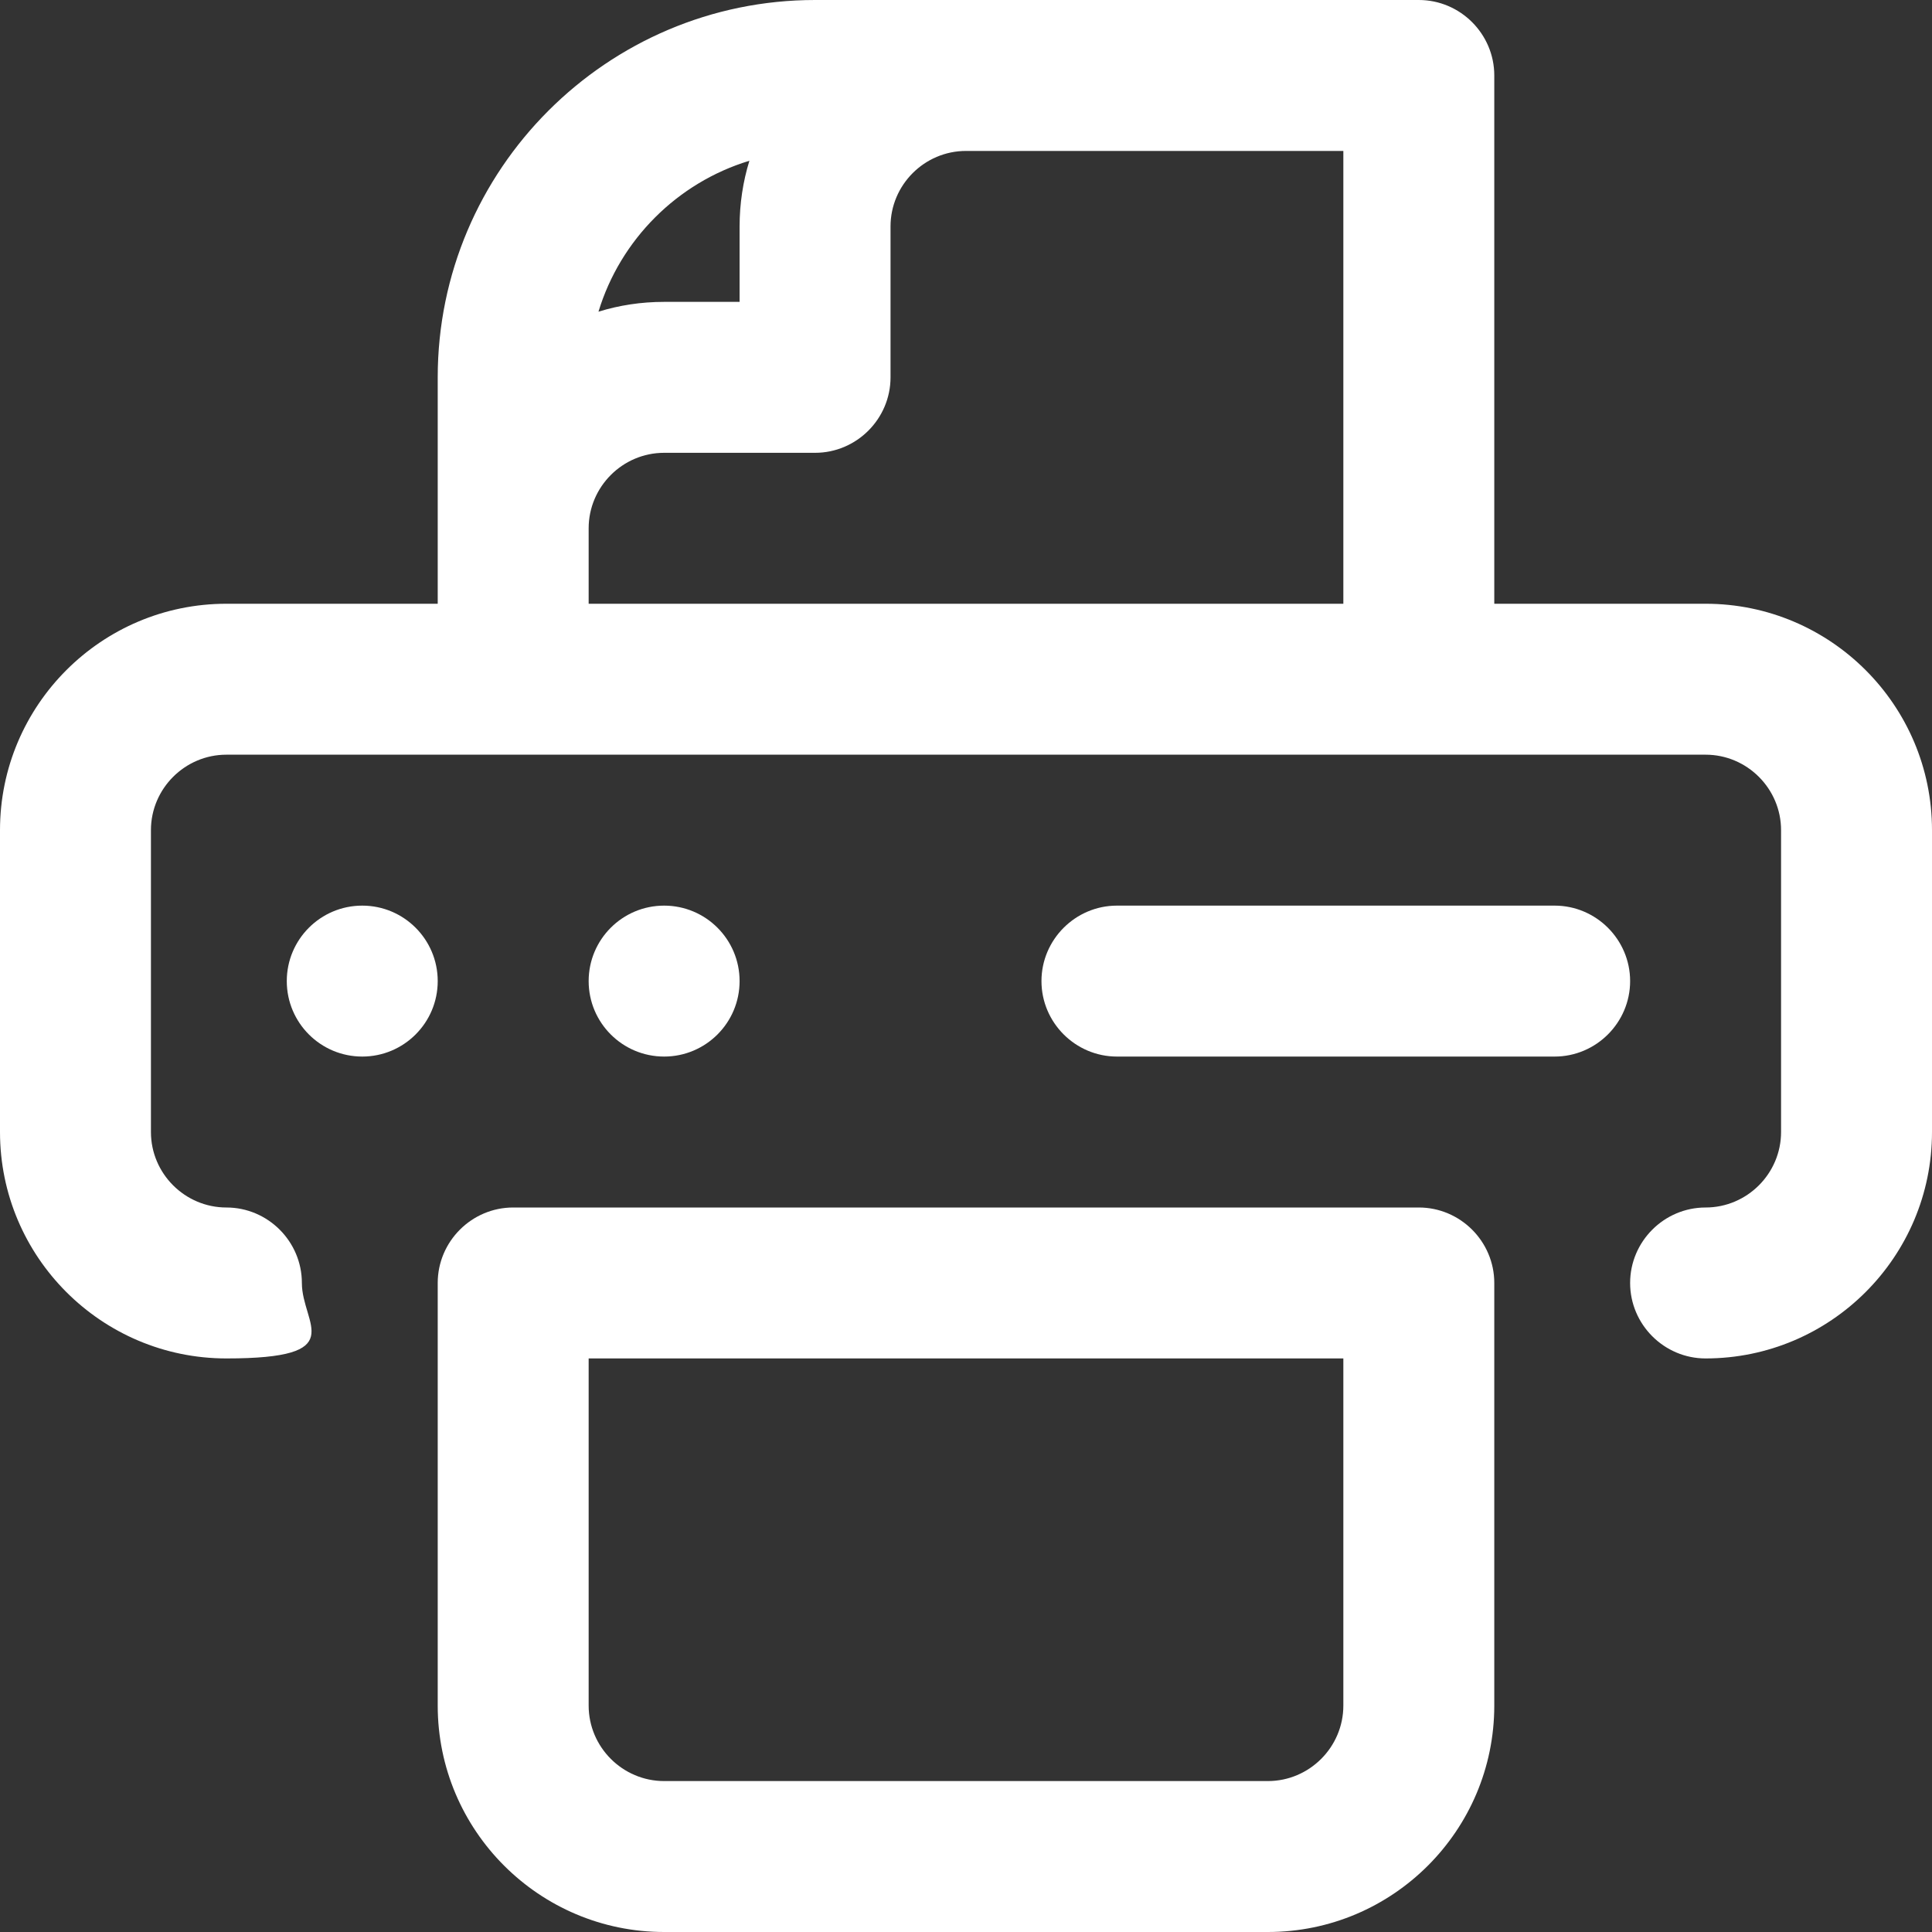
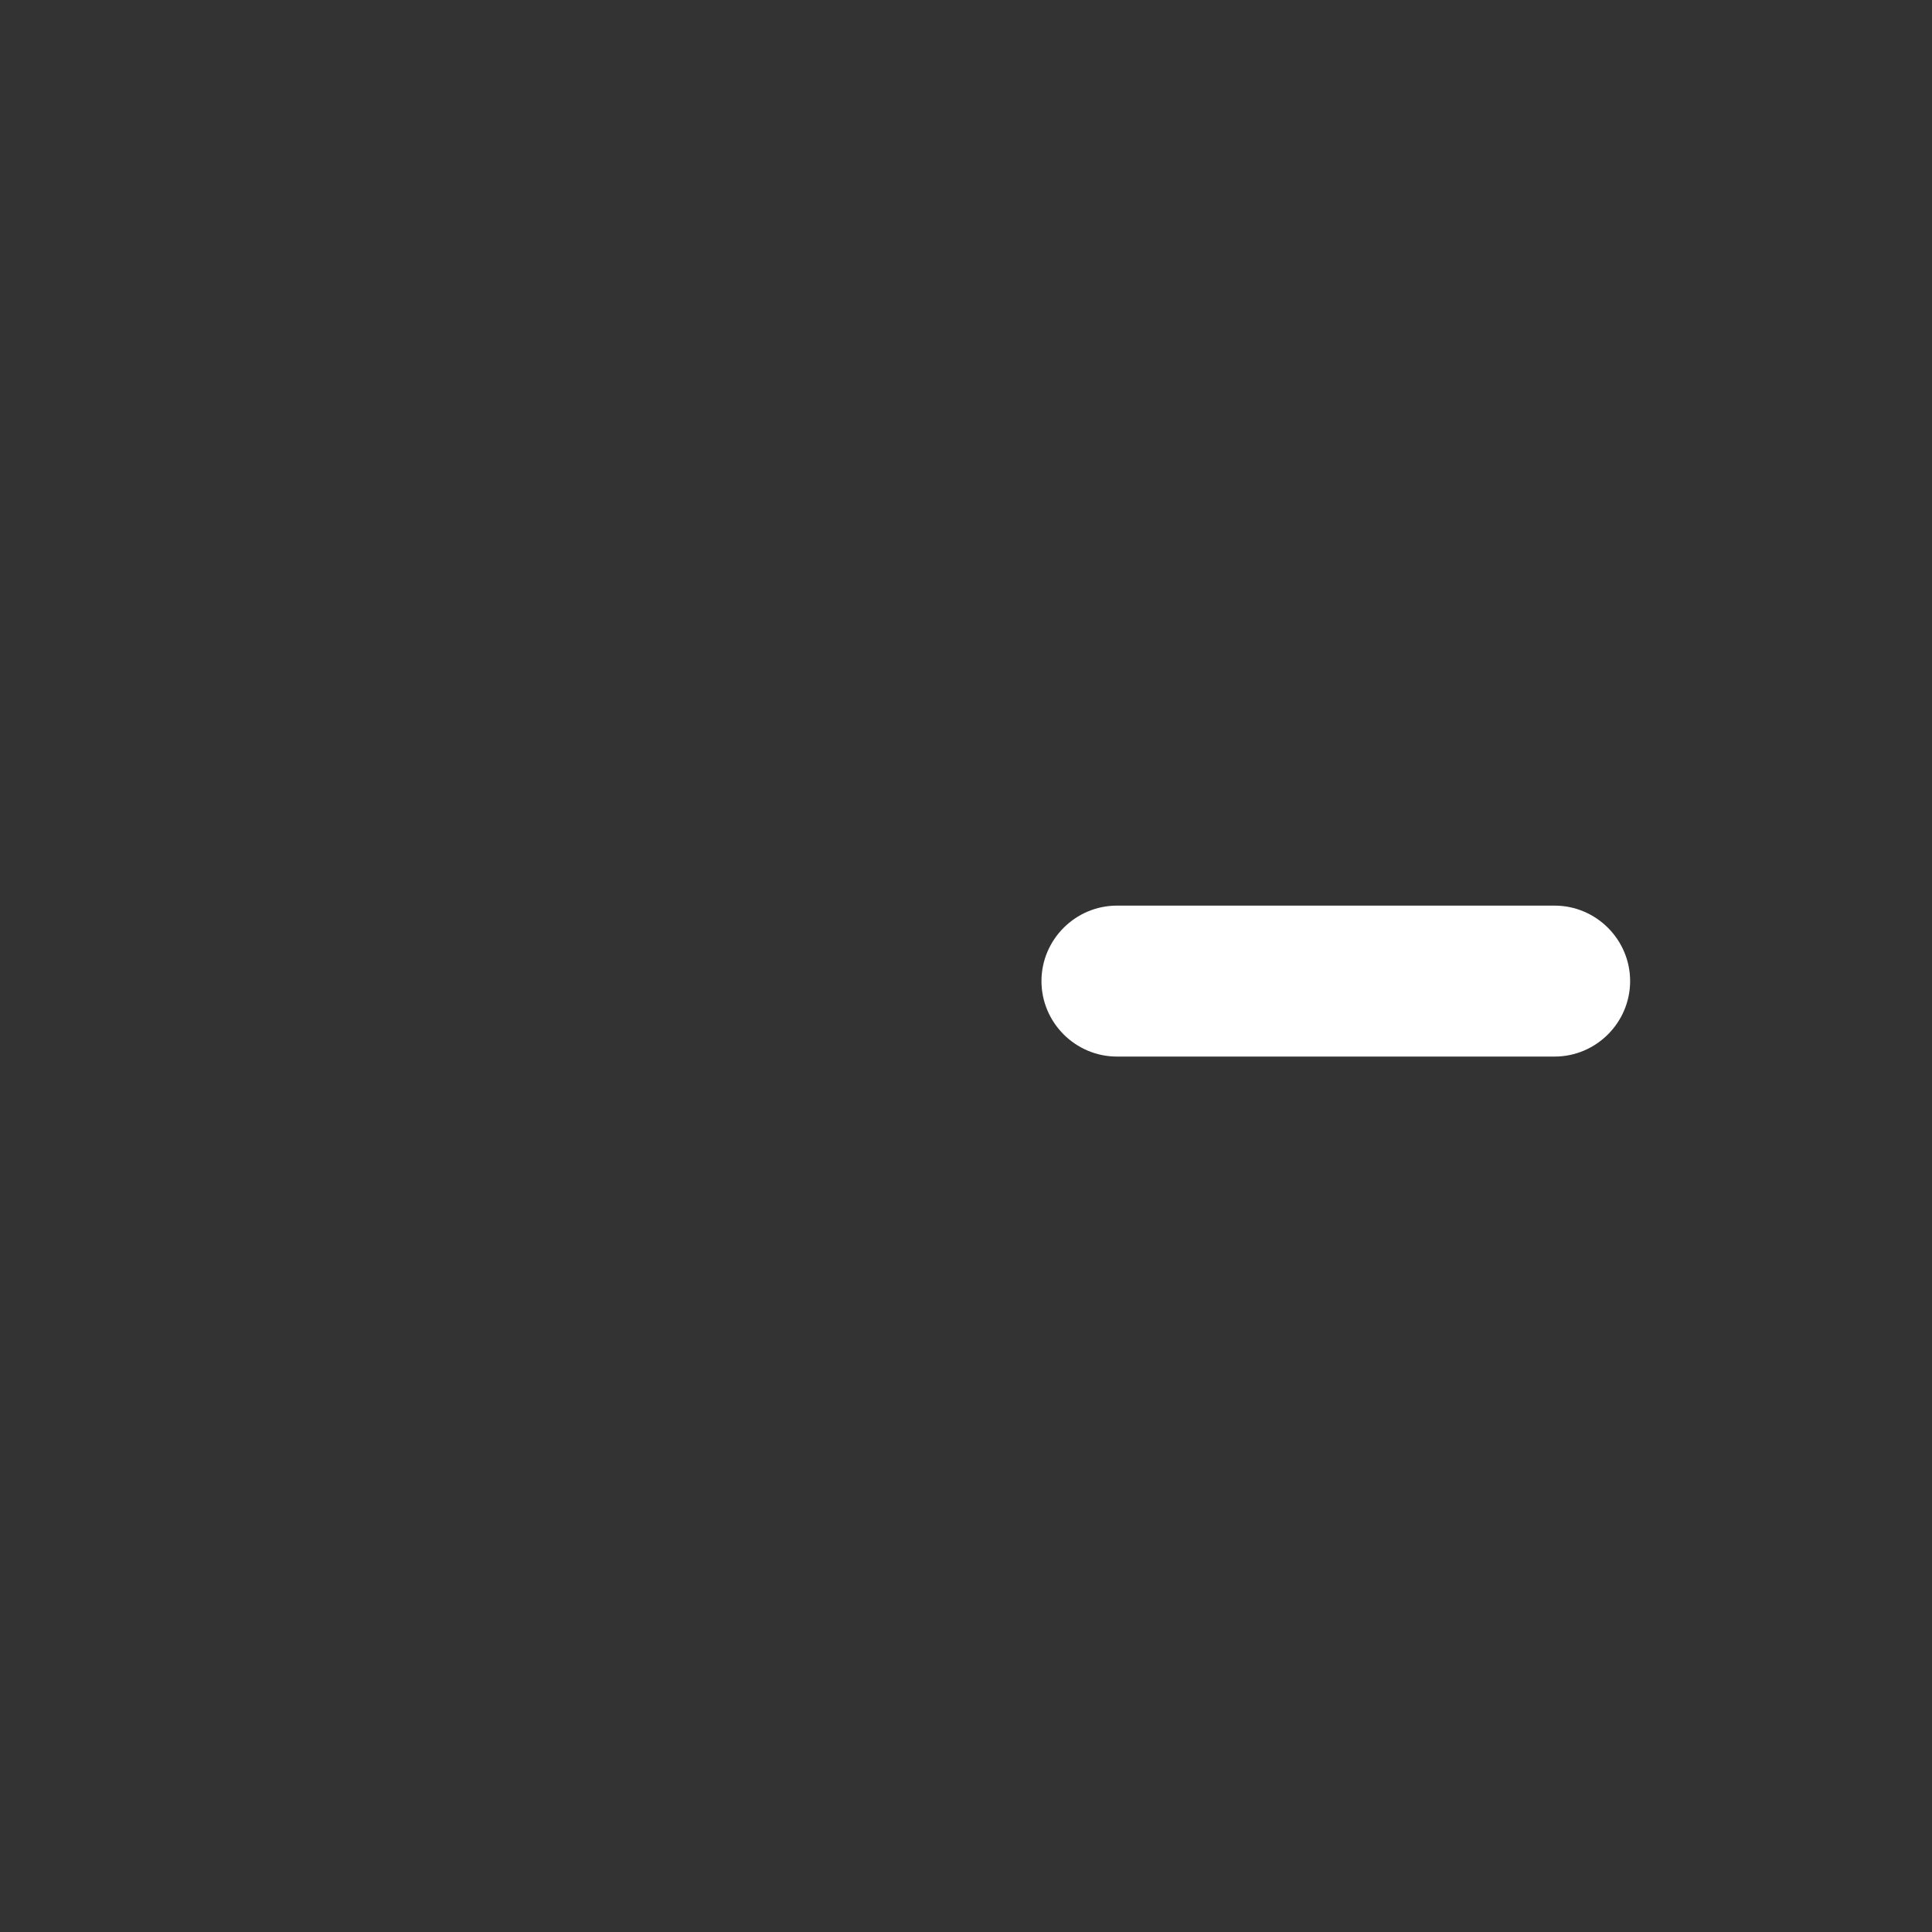
<svg xmlns="http://www.w3.org/2000/svg" id="Capa_1" x="0px" y="0px" viewBox="0 0 512 512" style="enable-background:new 0 0 512 512;" xml:space="preserve">
  <rect x="0" y="0" width="512" height="512" fill="#333333" stroke="none" />
  <style type="text/css">	.st0{fill:#FFFFFF;}</style>
-   <path class="st0" d="M452,160h-56V20c0-11-9-20-20-20H216c-55.1,0-100,44.9-100,100v60H60c-33.1,0-60,26.9-60,60v80 c0,33.1,26.9,60,60,60s20-9,20-20s-9-20-20-20s-20-9-20-20v-80c0-11,9-20,20-20h392c11,0,20,9,20,20v80c0,11-9,20-20,20s-20,9-20,20 s9,20,20,20c33.1,0,60-26.9,60-60v-80C512,186.9,485.1,160,452,160z M356,160H156v-20c0-11,9-20,20-20h40c11,0,20-9,20-20V60 c0-11,9-20,20-20h100V160z M198.6,42.6C196.9,48.1,196,54,196,60v20h-20c-6.1,0-11.9,0.9-17.4,2.6C164.4,63.5,179.5,48.4,198.6,42.6 z" />
-   <path class="st0" d="M376,320H136c-11,0-20,9-20,20v112c0,33.1,26.9,60,60,60h160c33.1,0,60-26.9,60-60V340C396,329,387,320,376,320 z M356,452c0,11-9,20-20,20H176c-11,0-20-9-20-20v-92h200V452z" />
-   <circle class="st0" cx="96" cy="260" r="20" />
-   <circle class="st0" cx="176" cy="260" r="20" />
  <path class="st0" d="M412,240H296c-11,0-20,9-20,20c0,11,9,20,20,20h116c11,0,20-9,20-20C432,249,423,240,412,240z" />
</svg>